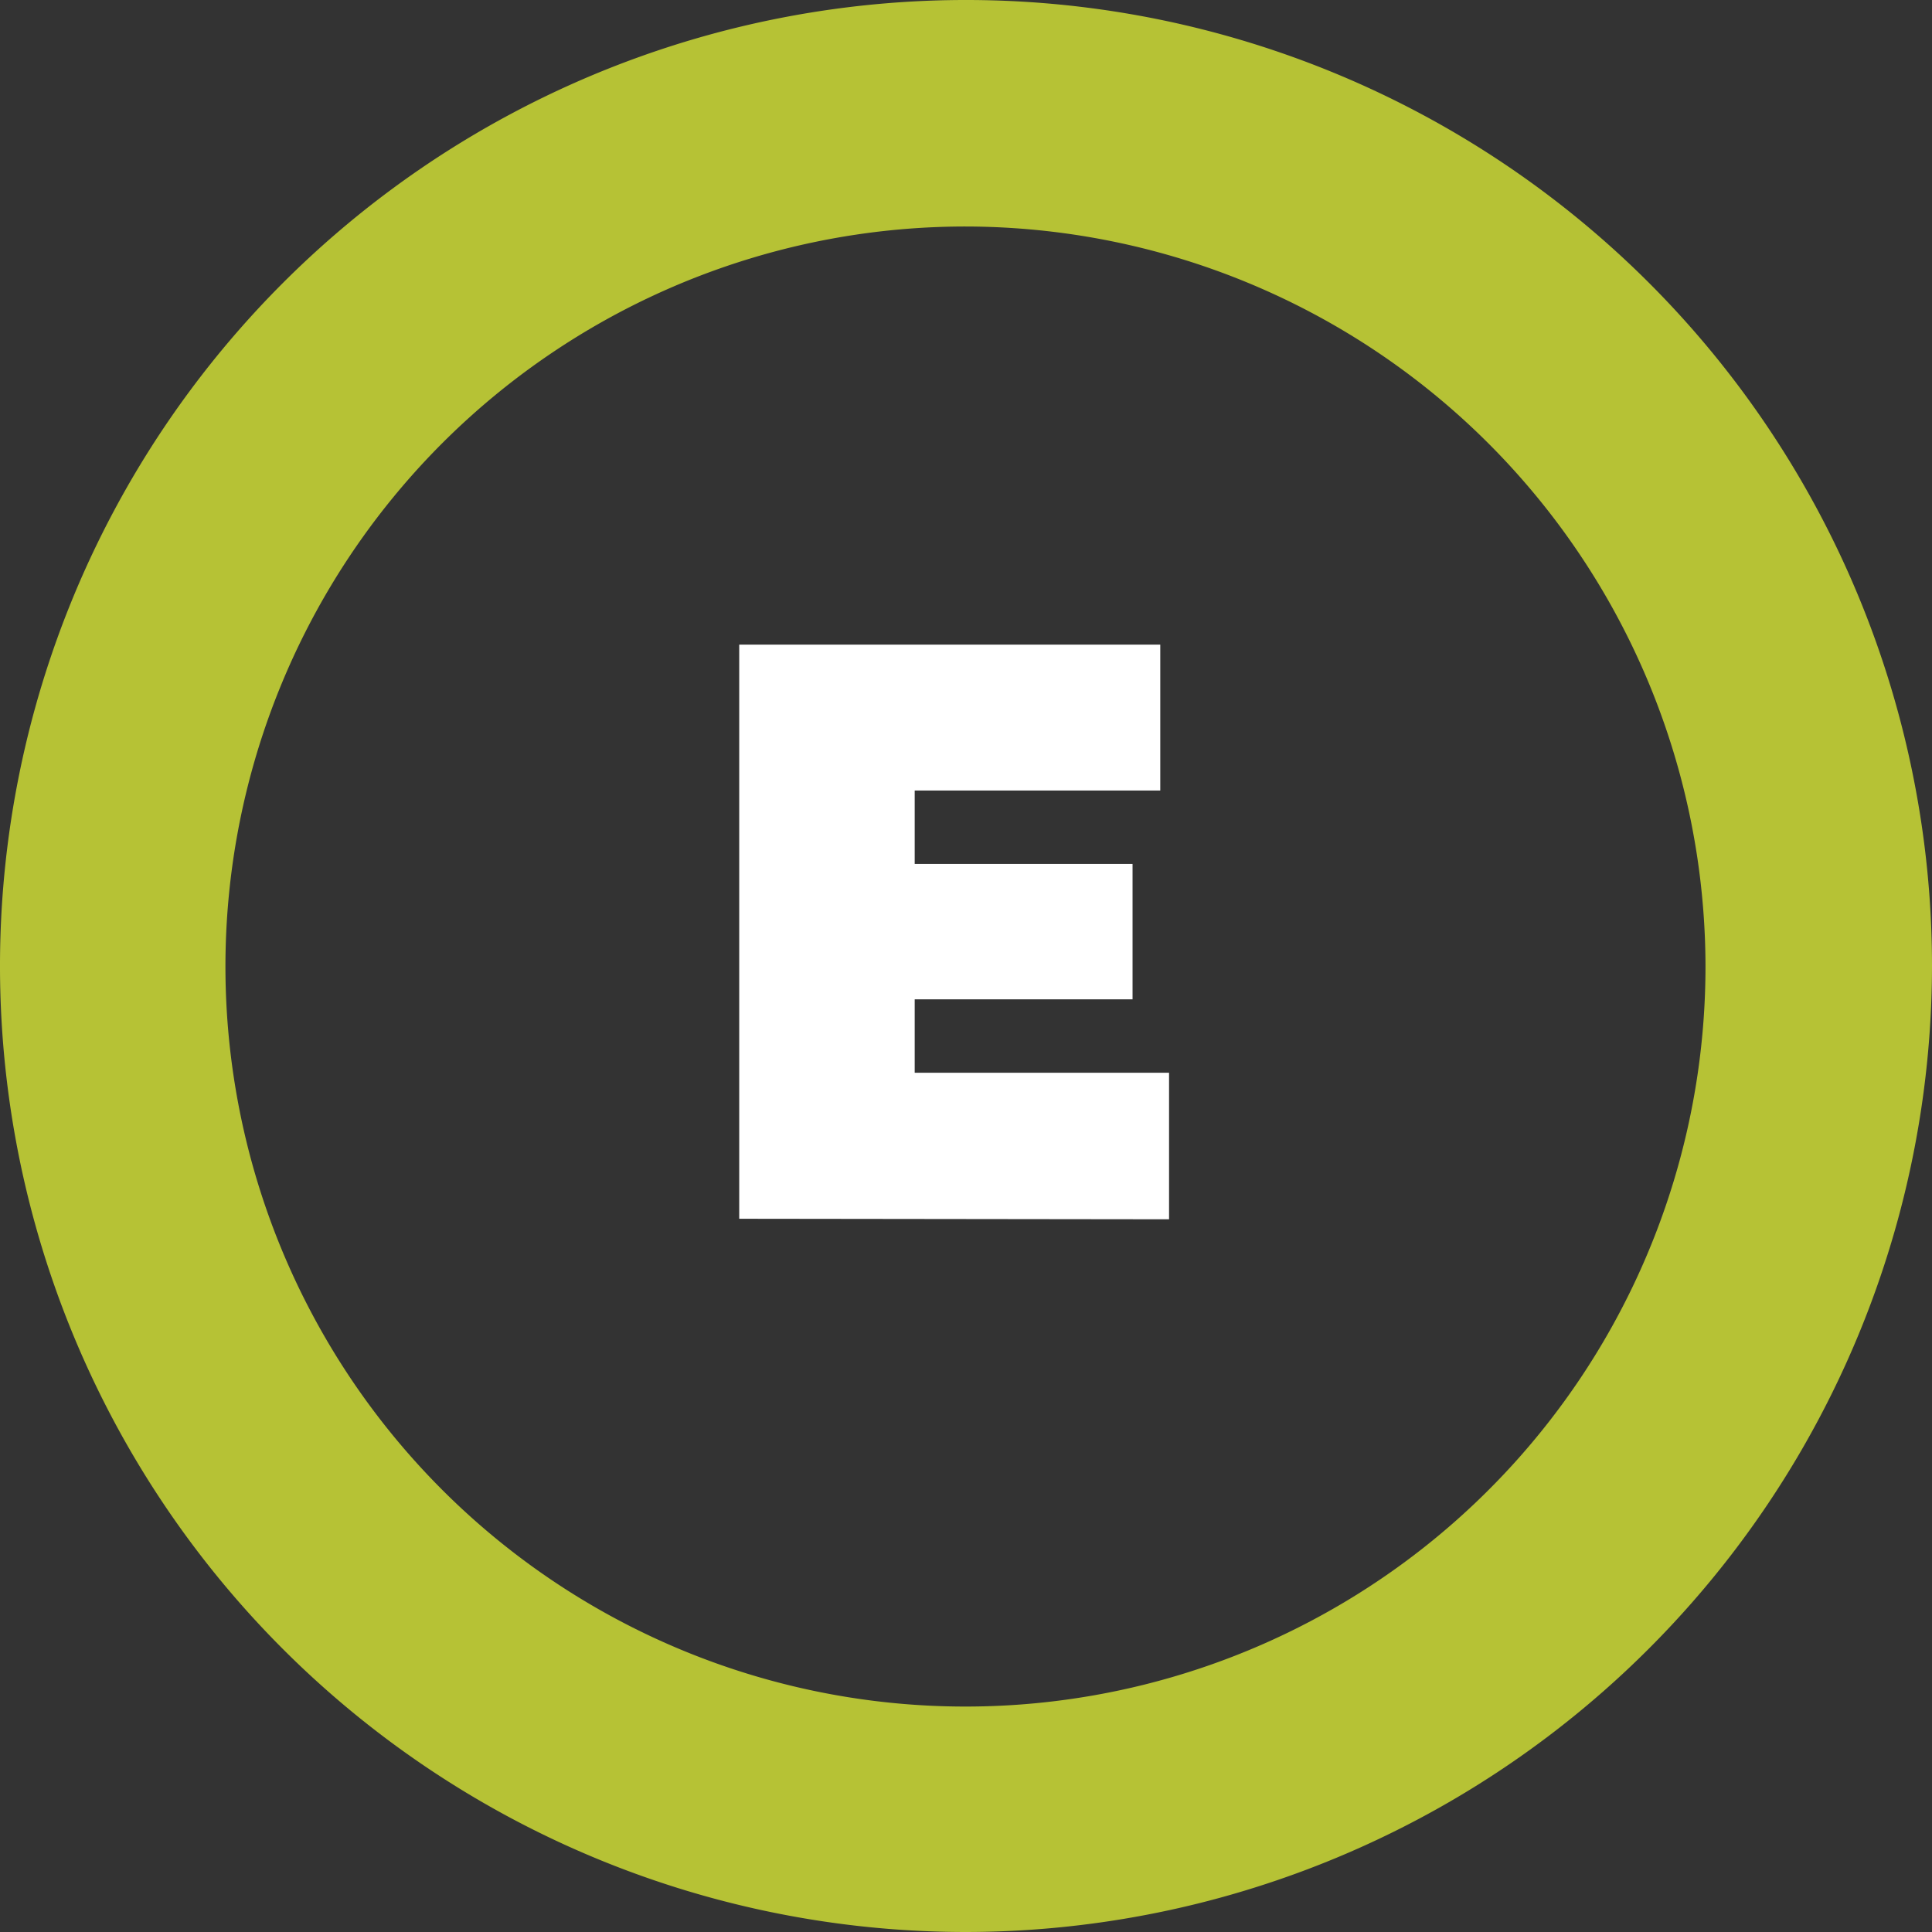
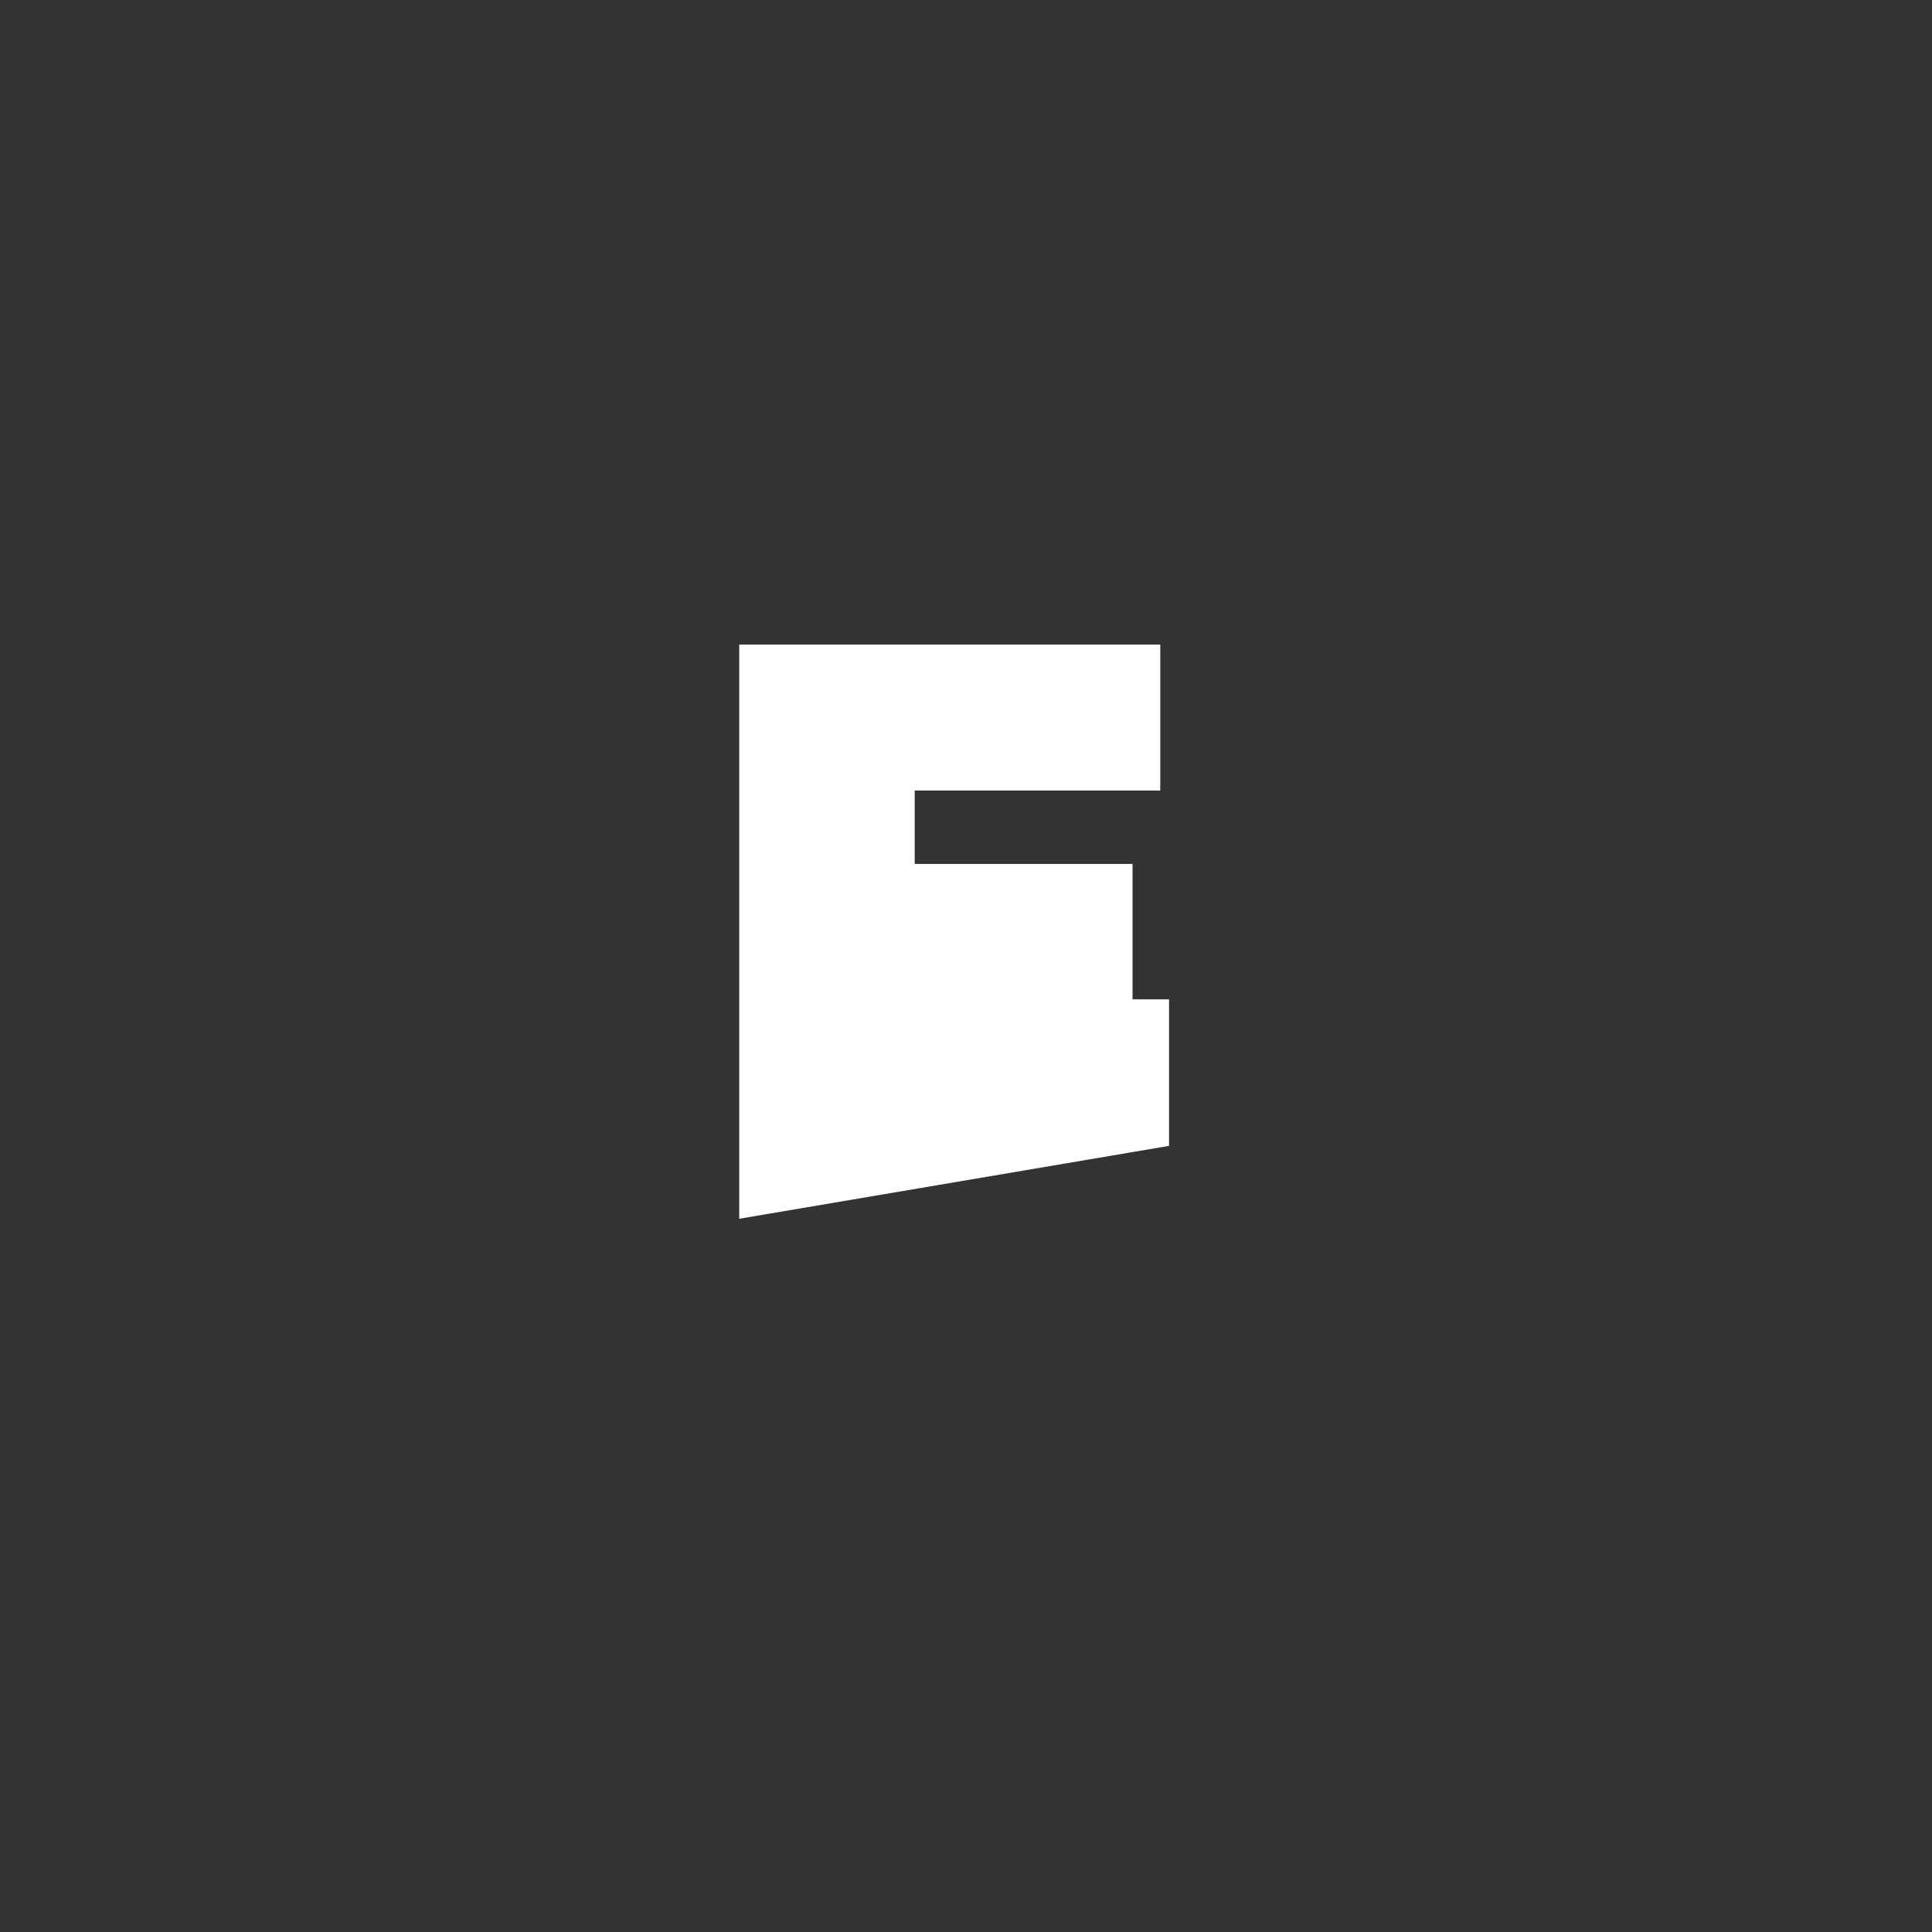
<svg xmlns="http://www.w3.org/2000/svg" viewBox="0 0 145 145">
  <rect x="0" y="0" width="145" height="145" fill="#333333" stroke="none" />
  <defs>
    <style>.cls-1{fill:#b6c235;}.cls-2{fill:#fff;}</style>
  </defs>
  <g id="Capa_2" data-name="Capa 2">
    <g id="Capa_5" data-name="Capa 5">
-       <path class="cls-1" d="M72.5,145A72.5,72.5,0,1,1,145,72.5,72.58,72.58,0,0,1,72.5,145Zm0-128A55.54,55.54,0,1,0,128,72.5,55.6,55.6,0,0,0,72.5,17Z" />
-       <path class="cls-2" d="M55.48,91.47V48.38h31.6V59.33H68.65v5.51H85V75H68.65v5.51H87.74v11Z" />
+       <path class="cls-2" d="M55.48,91.47V48.38h31.6V59.33H68.65v5.51H85V75H68.65H87.74v11Z" />
    </g>
  </g>
</svg>